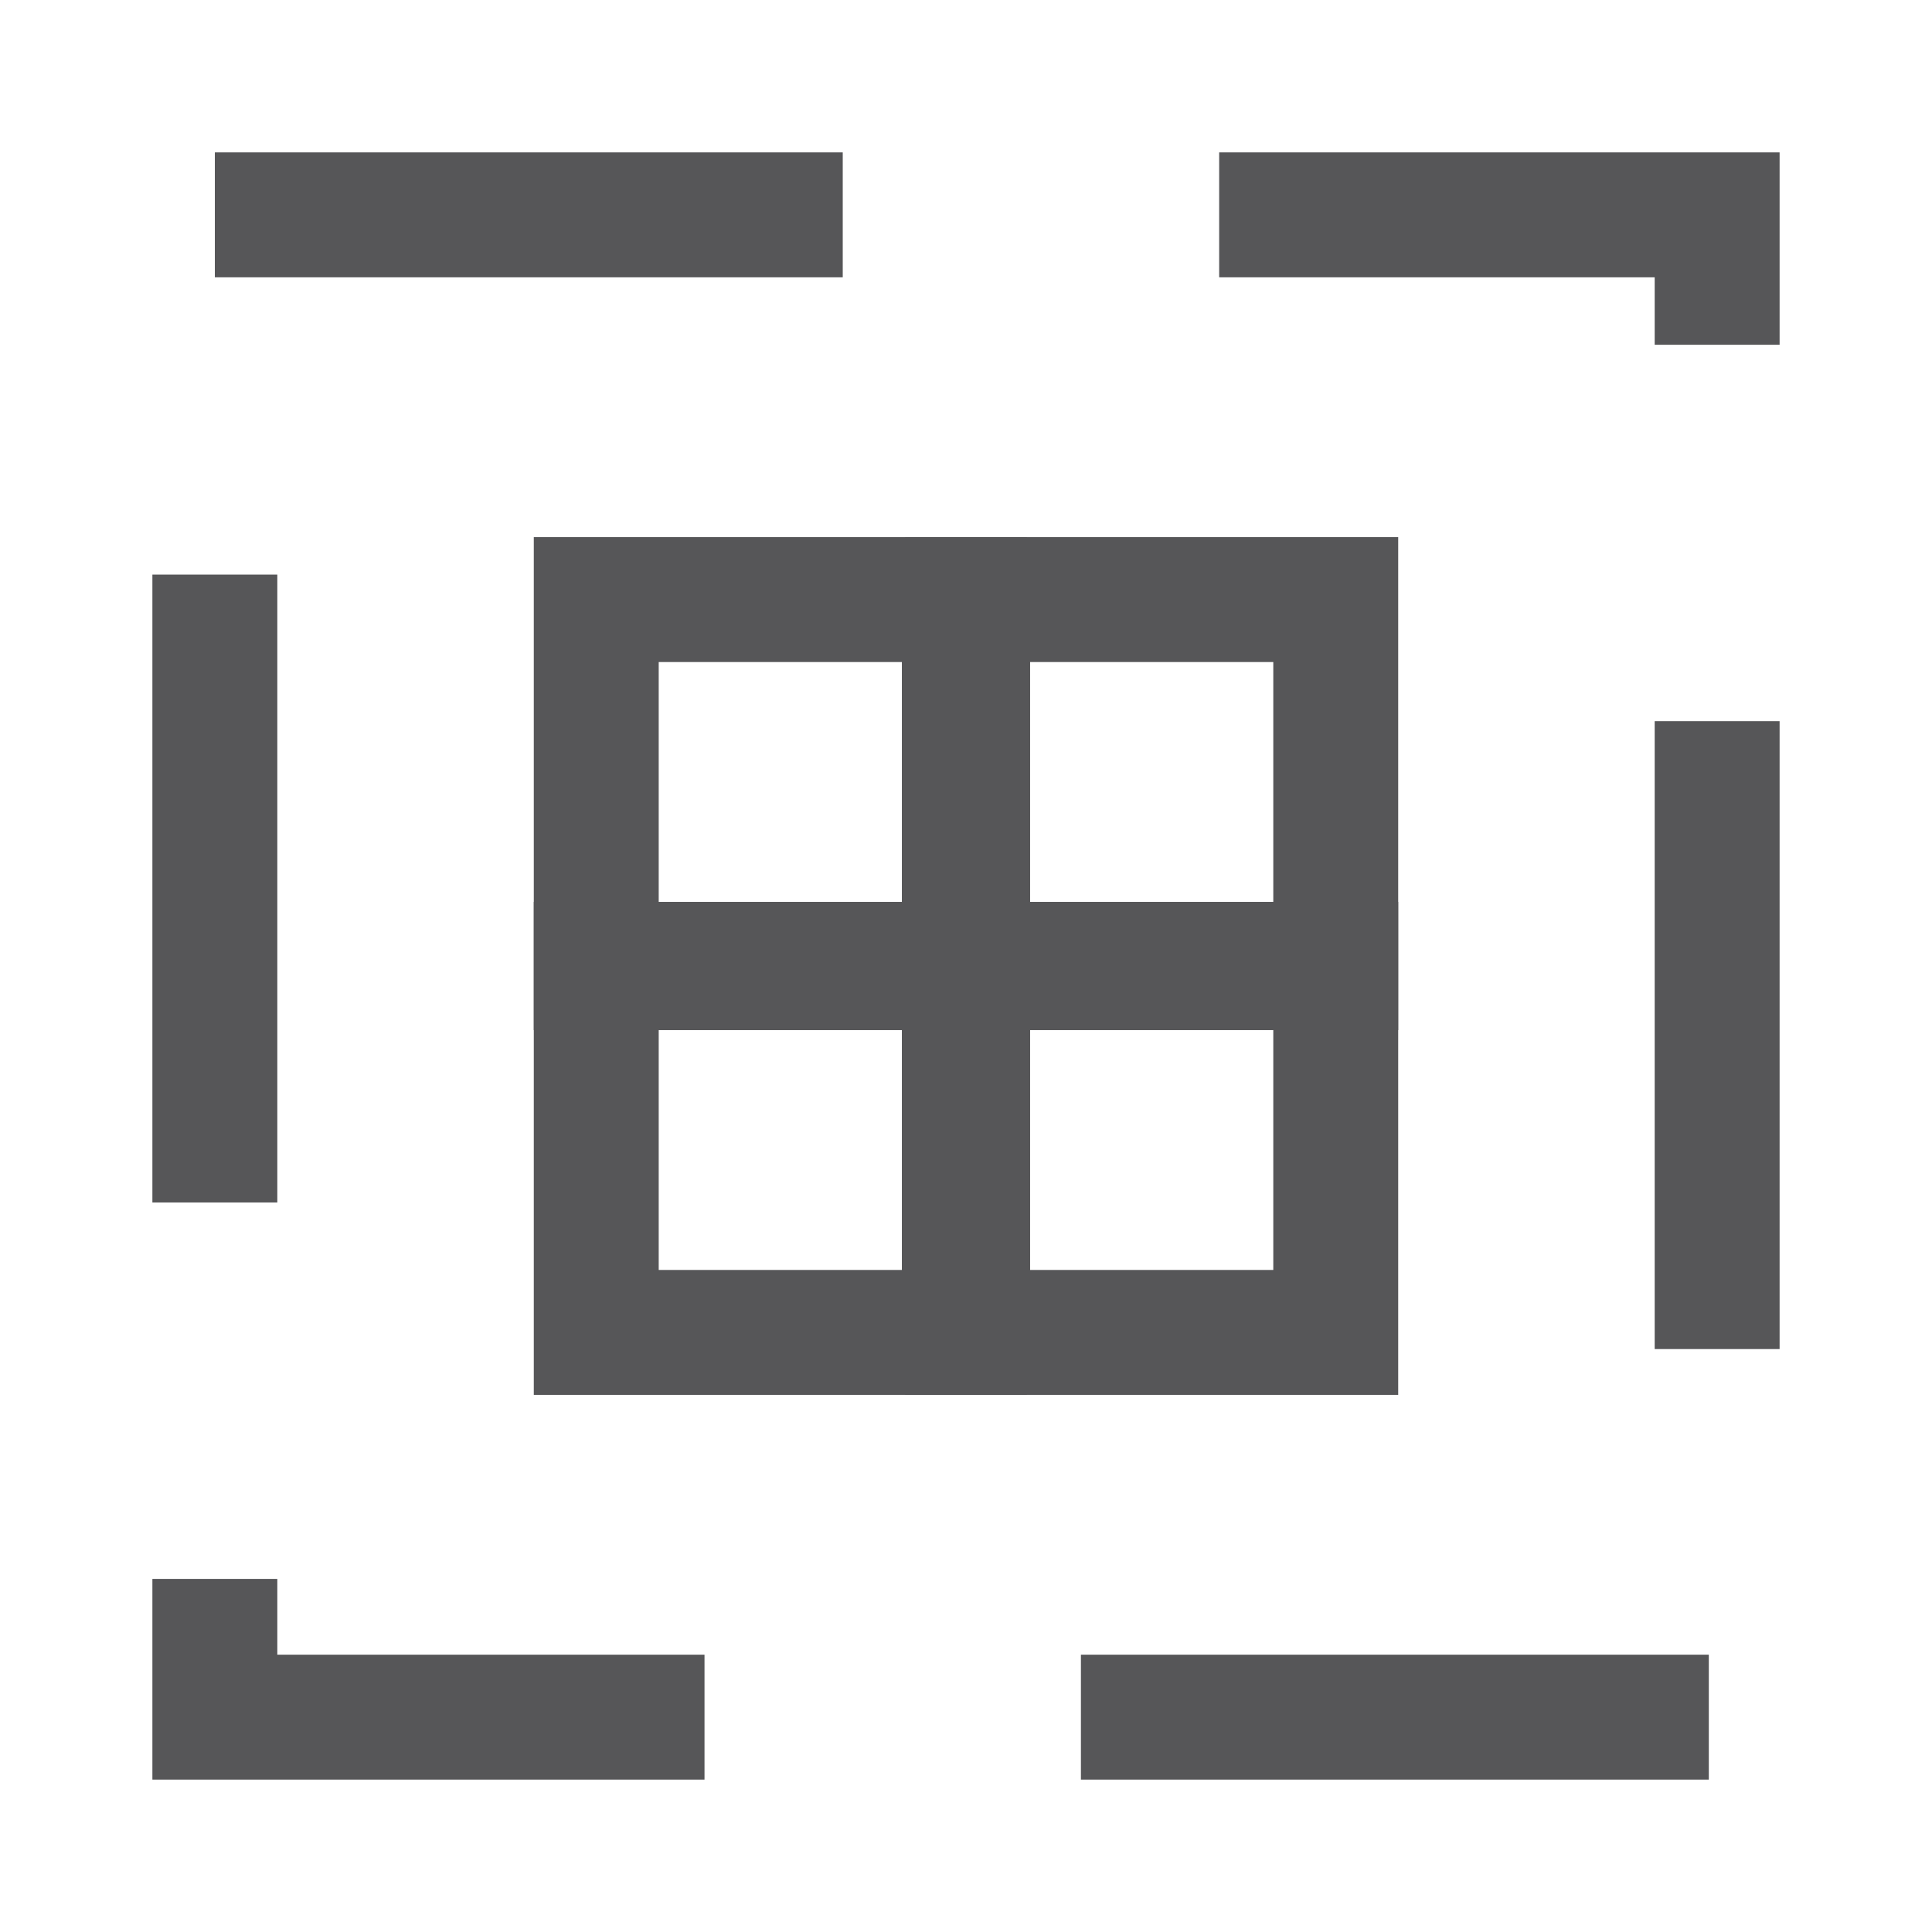
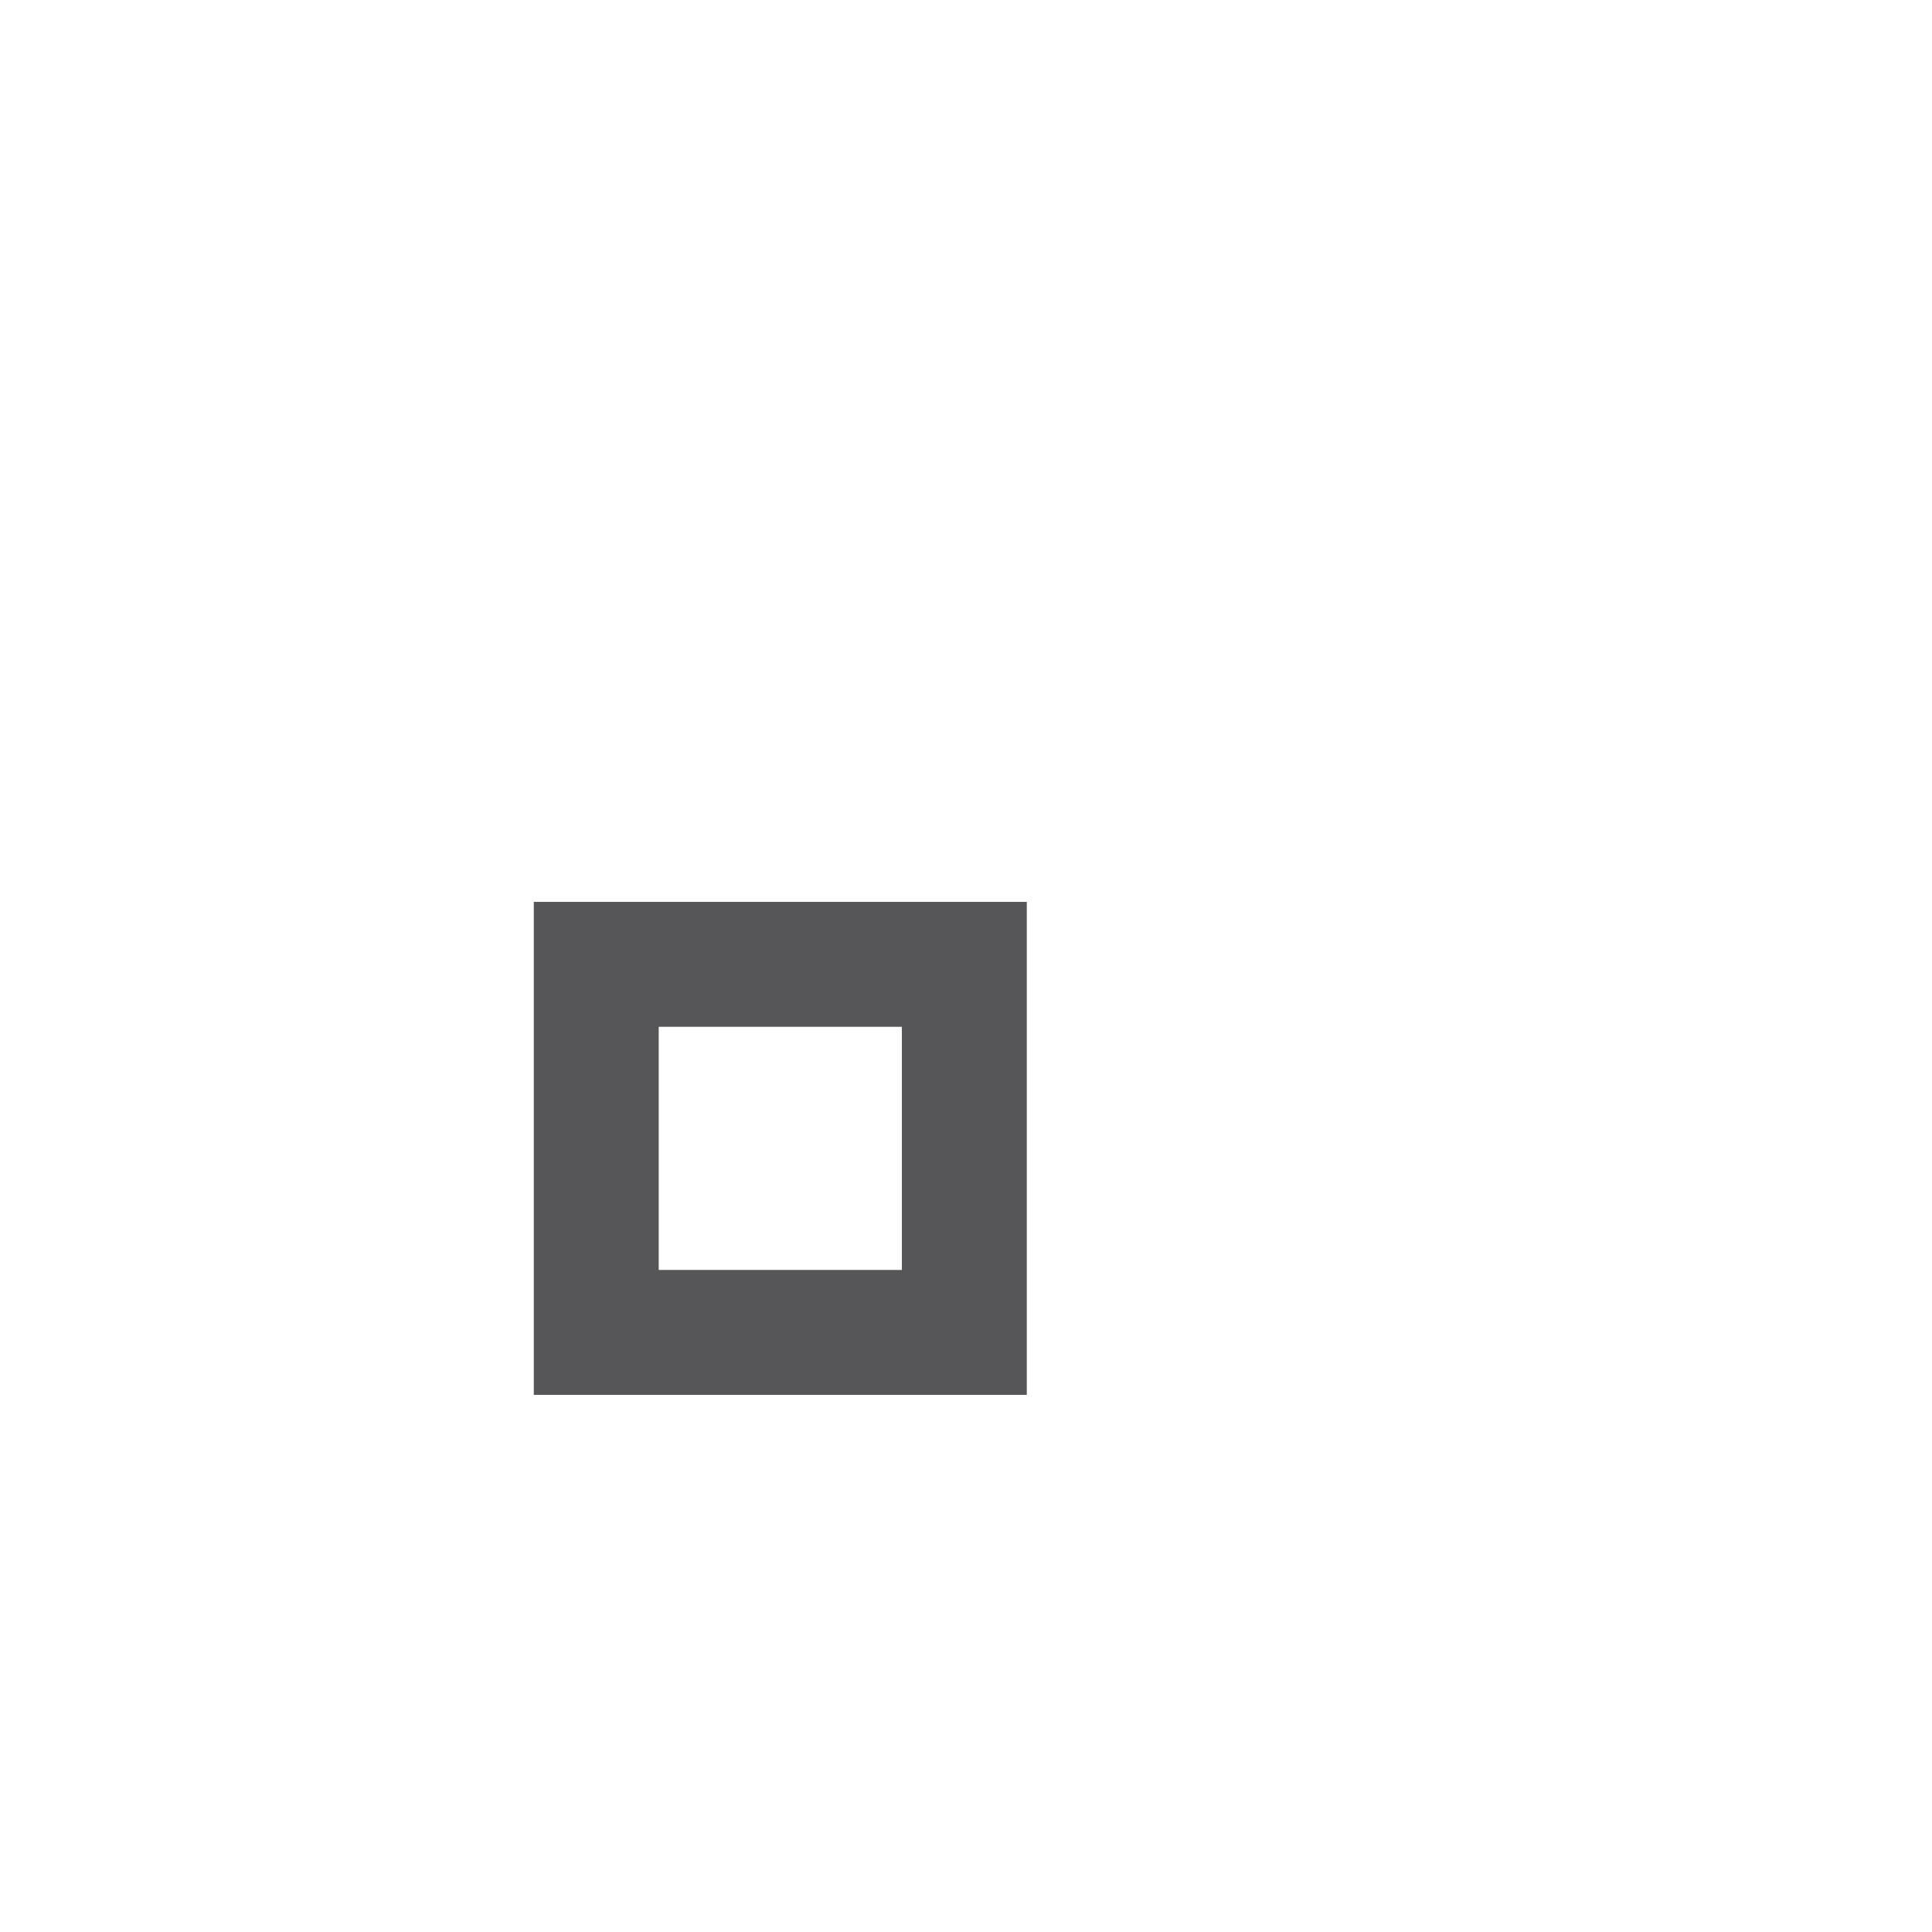
<svg xmlns="http://www.w3.org/2000/svg" xml:space="preserve" width="256px" height="256px" version="1.1" style="shape-rendering:geometricPrecision; text-rendering:geometricPrecision; image-rendering:optimizeQuality; fill-rule:evenodd; clip-rule:evenodd" viewBox="0 0 11.6 11.6">
  <defs>
    <style type="text/css">
   
    .str1 {stroke:#565658;stroke-width:0.75;stroke-miterlimit:2.613}
    .str0 {stroke:#565658;stroke-width:0.75;stroke-miterlimit:2.613;stroke-dasharray:3.77 2.26}
    .fil0 {fill:none}
   
  </style>
  </defs>
  <g id="Layer_x0020_1">
    <g id="_2569754023344">
-       <rect class="fil0 str0" x="1.29" y="1.29" width="9.02" height="9.02" />
      <g>
-         <rect class="fil0 str1" x="5.81" y="3.6" width="2.21" height="2.21" />
-         <rect class="fil0 str1" x="3.58" y="3.6" width="2.21" height="2.21" />
-         <rect class="fil0 str1" x="5.81" y="5.79" width="2.21" height="2.21" />
        <rect class="fil0 str1" x="3.58" y="5.79" width="2.21" height="2.21" />
      </g>
    </g>
-     <rect class="fil0" transform="matrix(2.64845E-14 1 -1 2.64845E-14 11.595 -2.67482E-05)" width="11.6" height="11.6" />
  </g>
</svg>